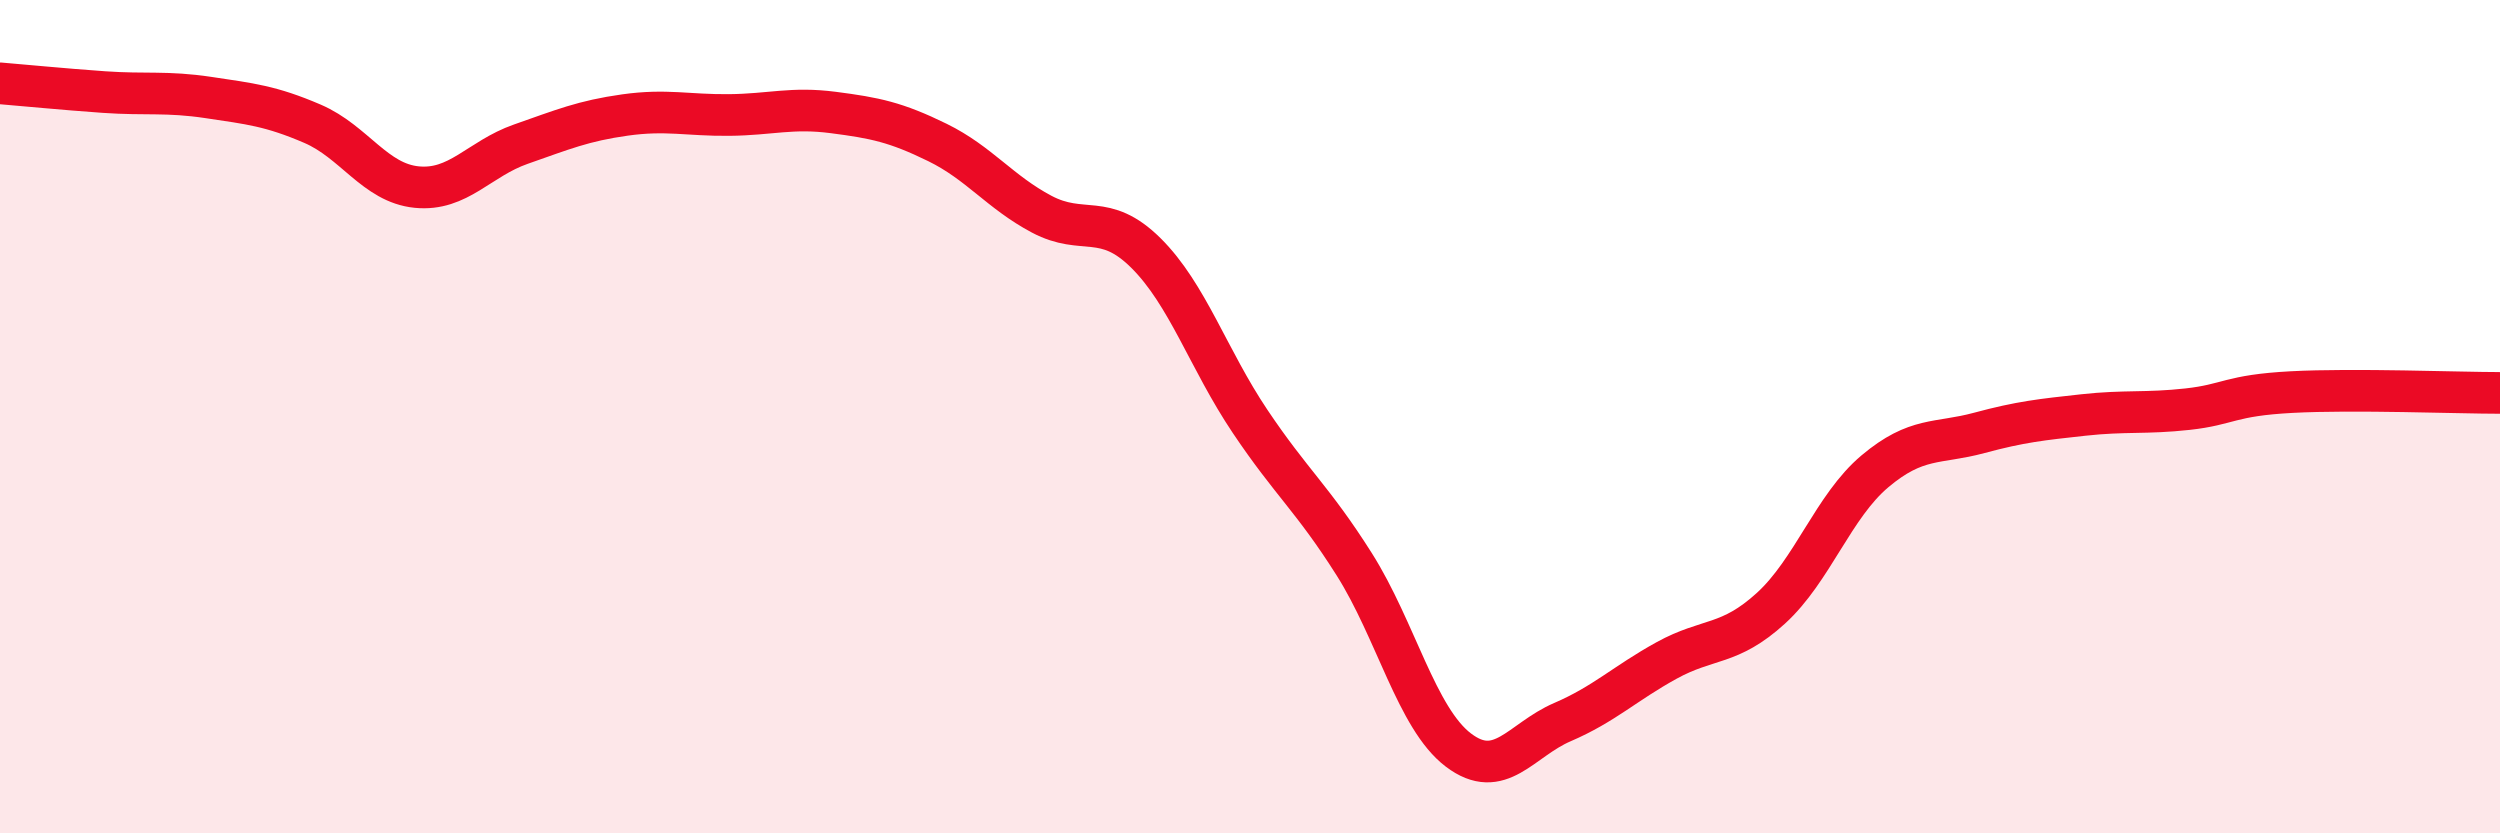
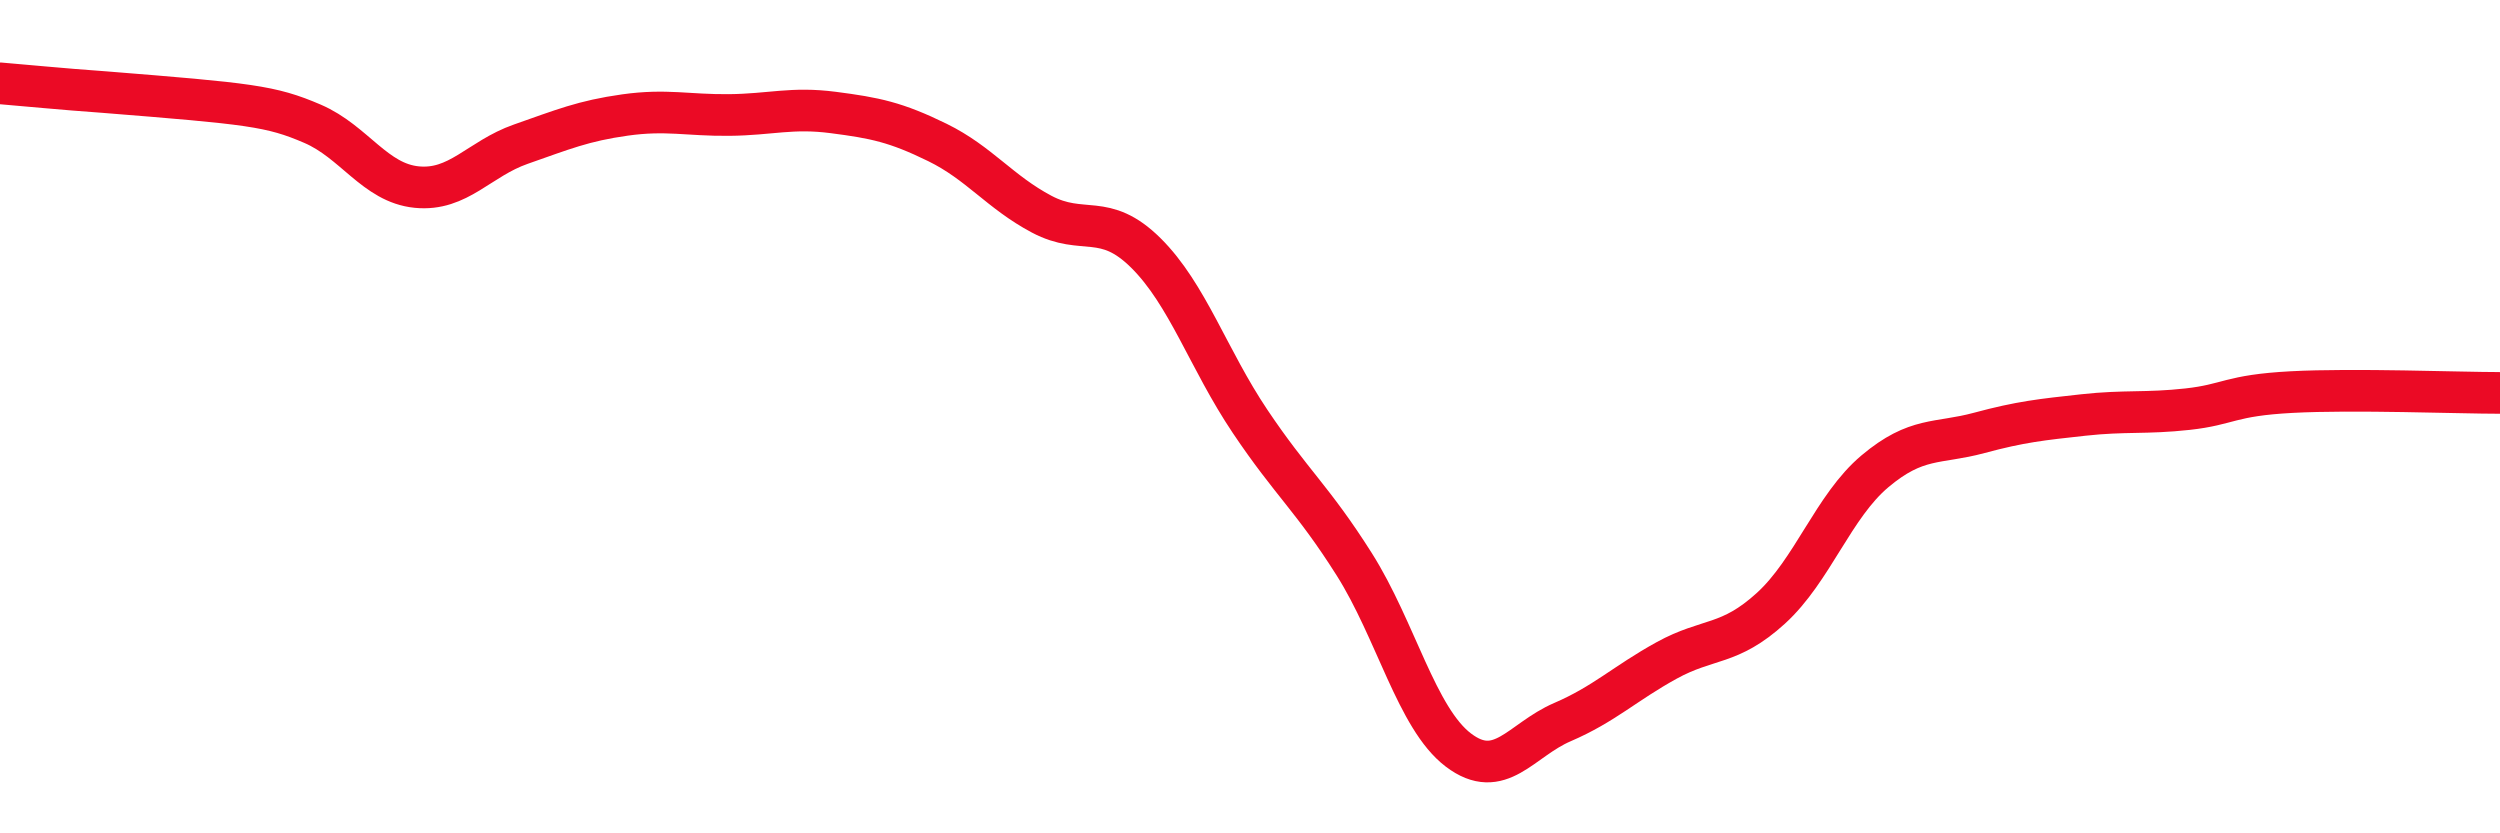
<svg xmlns="http://www.w3.org/2000/svg" width="60" height="20" viewBox="0 0 60 20">
-   <path d="M 0,2 C 0.5,2.04 1.5,2.14 2.5,2.21 C 3.5,2.28 4,2.19 5,2.34 C 6,2.49 6.5,2.54 7.5,2.97 C 8.5,3.4 9,4.39 10,4.49 C 11,4.59 11.5,3.81 12.5,3.46 C 13.5,3.11 14,2.9 15,2.76 C 16,2.62 16.5,2.77 17.5,2.76 C 18.5,2.75 19,2.57 20,2.7 C 21,2.83 21.5,2.93 22.5,3.42 C 23.5,3.91 24,4.61 25,5.14 C 26,5.67 26.5,5.08 27.5,6.07 C 28.5,7.06 29,8.62 30,10.11 C 31,11.6 31.5,11.96 32.5,13.54 C 33.5,15.12 34,17.24 35,18 C 36,18.76 36.5,17.76 37.5,17.33 C 38.5,16.9 39,16.4 40,15.85 C 41,15.3 41.5,15.51 42.5,14.6 C 43.5,13.69 44,12.15 45,11.31 C 46,10.47 46.5,10.66 47.5,10.39 C 48.5,10.12 49,10.07 50,9.96 C 51,9.85 51.5,9.93 52.5,9.82 C 53.5,9.71 53.5,9.49 55,9.41 C 56.5,9.33 59,9.43 60,9.43L60 20L0 20Z" fill="#EB0A25" opacity="0.1" stroke-linecap="round" stroke-linejoin="round" />
-   <path d="M 0,2 C 0.5,2.04 1.5,2.14 2.5,2.21 C 3.5,2.28 4,2.19 5,2.34 C 6,2.49 6.5,2.54 7.5,2.97 C 8.5,3.4 9,4.39 10,4.49 C 11,4.59 11.5,3.81 12.5,3.46 C 13.5,3.11 14,2.9 15,2.76 C 16,2.62 16.5,2.77 17.5,2.76 C 18.5,2.75 19,2.57 20,2.7 C 21,2.83 21.5,2.93 22.5,3.42 C 23.5,3.91 24,4.61 25,5.14 C 26,5.67 26.5,5.08 27.5,6.07 C 28.5,7.06 29,8.62 30,10.11 C 31,11.6 31.5,11.96 32.5,13.54 C 33.5,15.12 34,17.24 35,18 C 36,18.76 36.5,17.76 37.5,17.33 C 38.5,16.9 39,16.4 40,15.85 C 41,15.3 41.5,15.51 42.5,14.6 C 43.5,13.69 44,12.15 45,11.31 C 46,10.47 46.5,10.66 47.5,10.39 C 48.5,10.12 49,10.07 50,9.96 C 51,9.85 51.5,9.93 52.5,9.82 C 53.5,9.71 53.5,9.49 55,9.41 C 56.5,9.33 59,9.43 60,9.43" stroke="#EB0A25" stroke-width="1" fill="none" stroke-linecap="round" stroke-linejoin="round" />
+   <path d="M 0,2 C 0.5,2.04 1.5,2.14 2.5,2.21 C 6,2.49 6.5,2.54 7.5,2.97 C 8.5,3.4 9,4.39 10,4.49 C 11,4.59 11.5,3.81 12.5,3.46 C 13.5,3.11 14,2.9 15,2.76 C 16,2.62 16.5,2.77 17.5,2.76 C 18.5,2.75 19,2.57 20,2.7 C 21,2.83 21.5,2.93 22.5,3.42 C 23.5,3.91 24,4.61 25,5.14 C 26,5.67 26.5,5.08 27.5,6.07 C 28.5,7.06 29,8.62 30,10.11 C 31,11.6 31.5,11.96 32.5,13.54 C 33.5,15.12 34,17.24 35,18 C 36,18.76 36.5,17.76 37.5,17.33 C 38.5,16.9 39,16.4 40,15.85 C 41,15.3 41.5,15.51 42.5,14.6 C 43.5,13.69 44,12.15 45,11.31 C 46,10.47 46.5,10.66 47.5,10.39 C 48.5,10.12 49,10.07 50,9.96 C 51,9.85 51.5,9.93 52.5,9.82 C 53.5,9.71 53.5,9.49 55,9.41 C 56.5,9.33 59,9.43 60,9.43" stroke="#EB0A25" stroke-width="1" fill="none" stroke-linecap="round" stroke-linejoin="round" />
</svg>